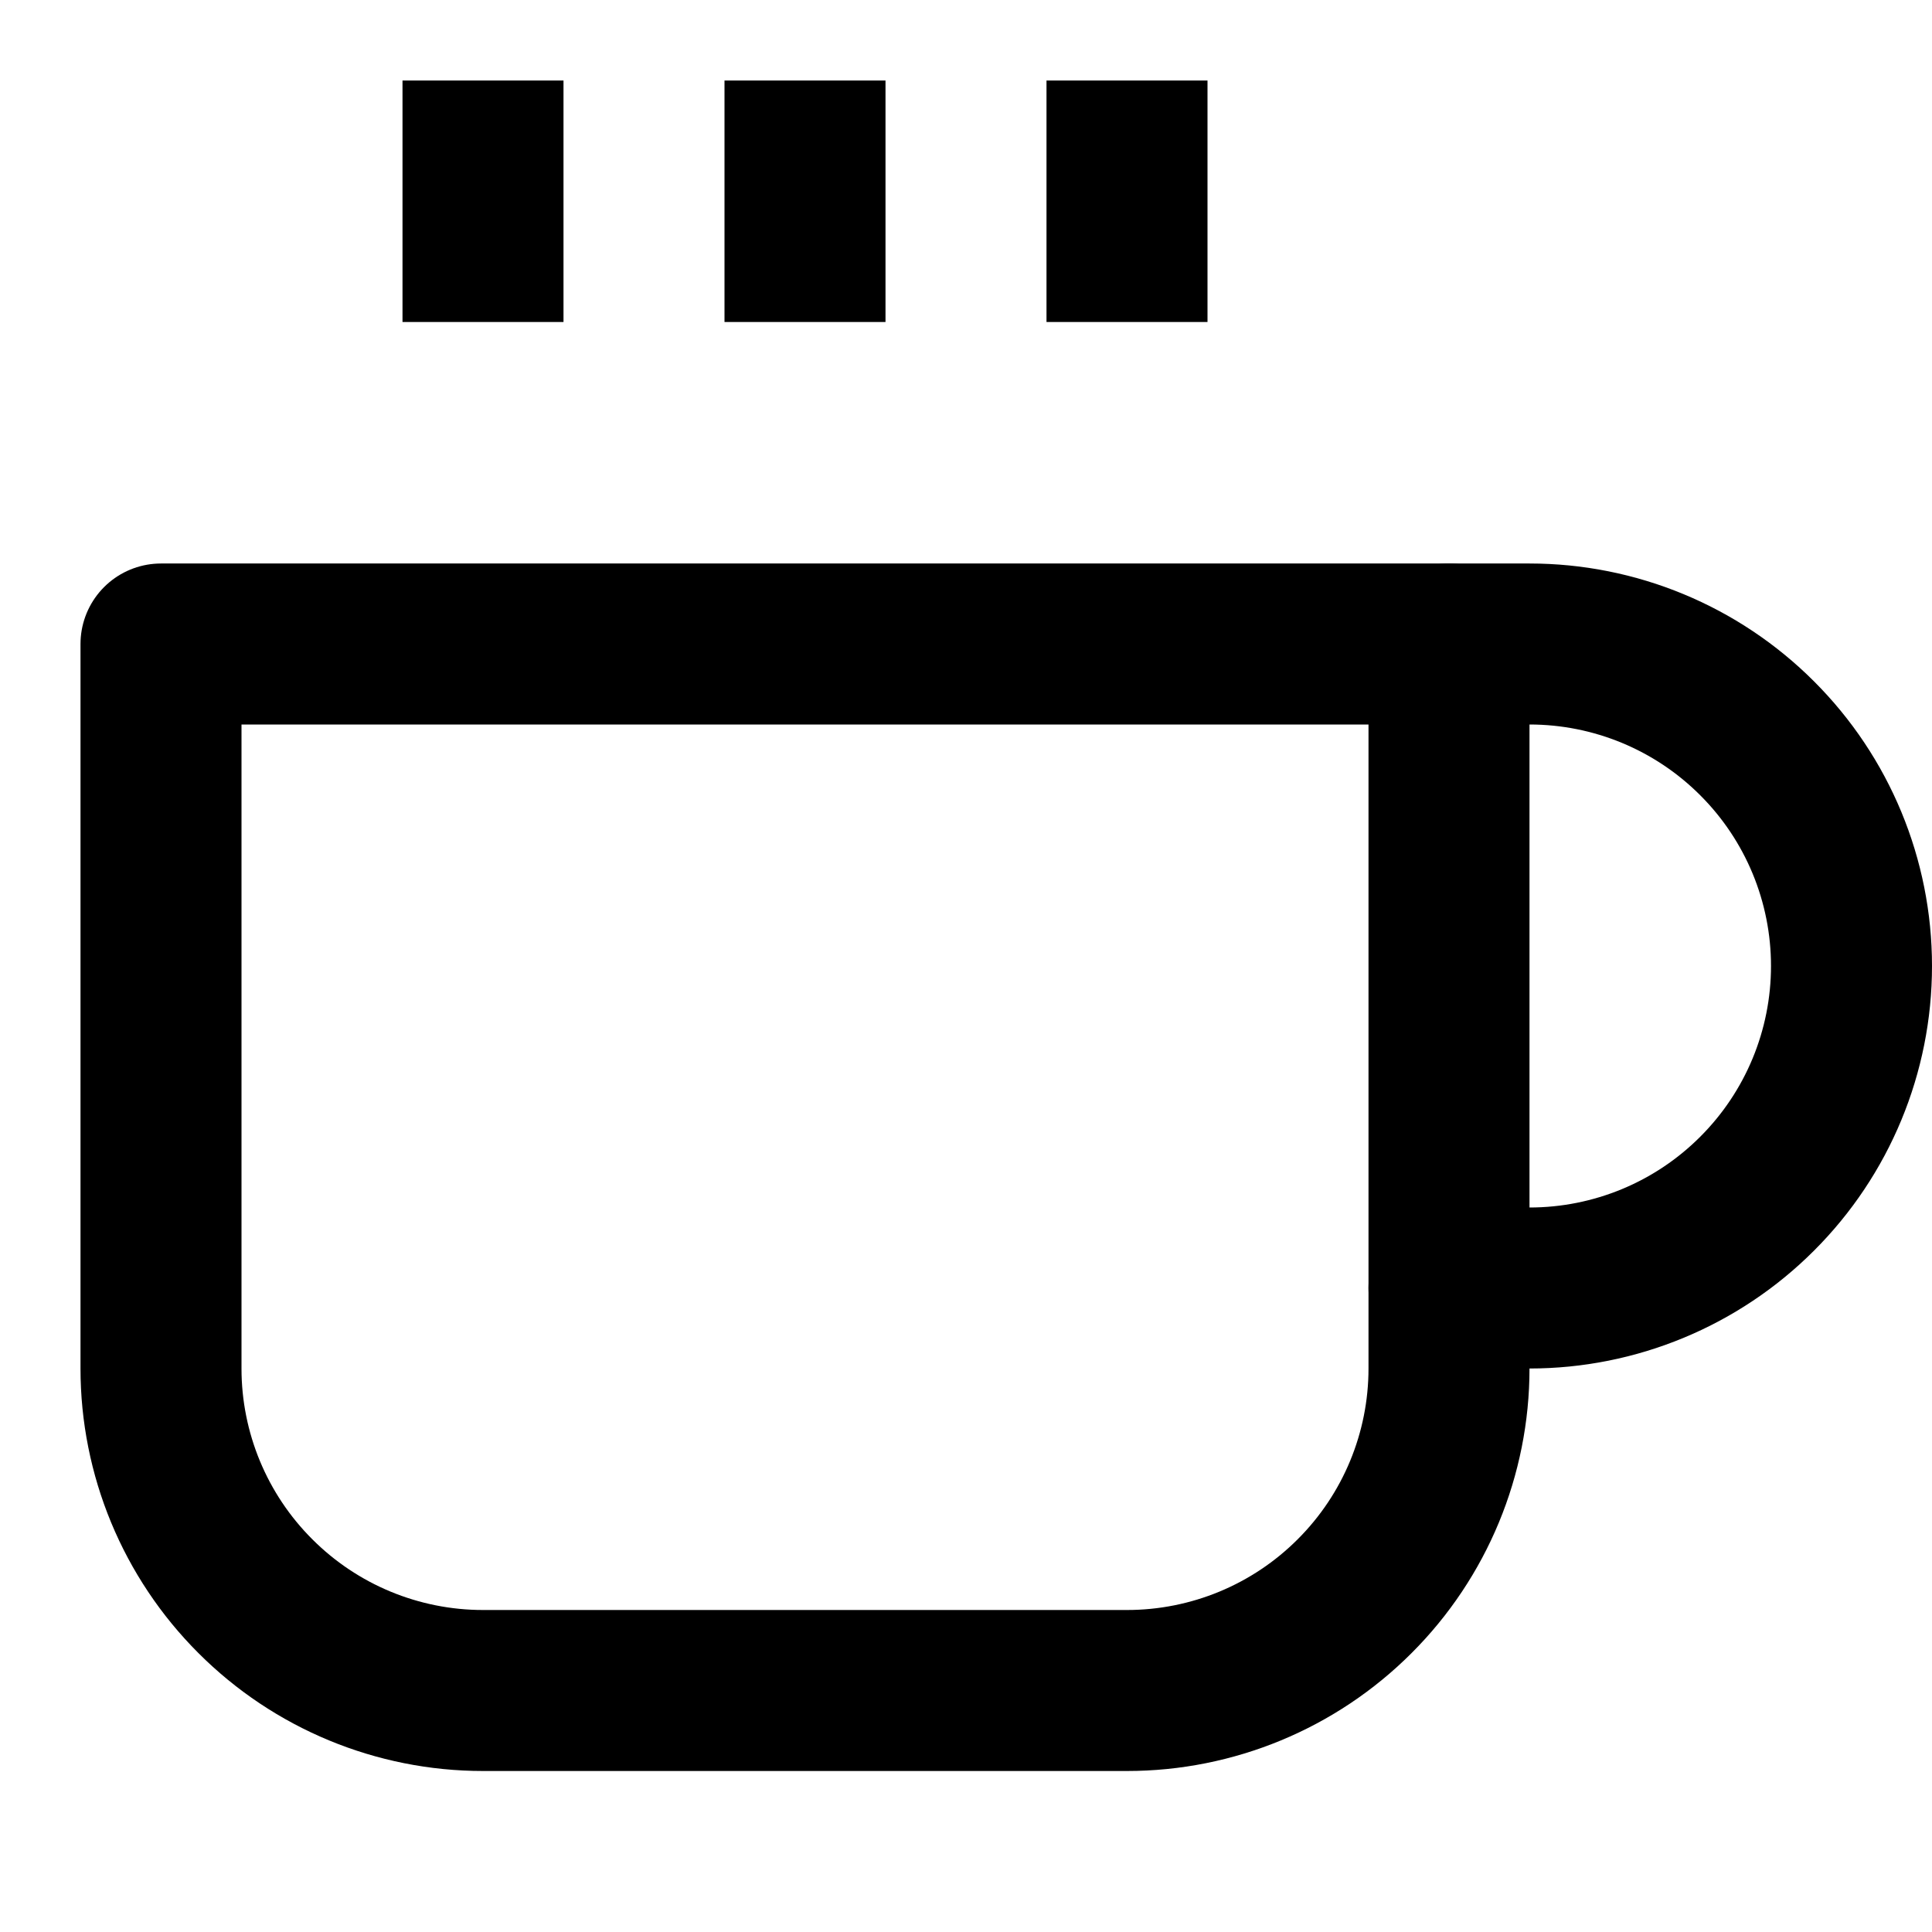
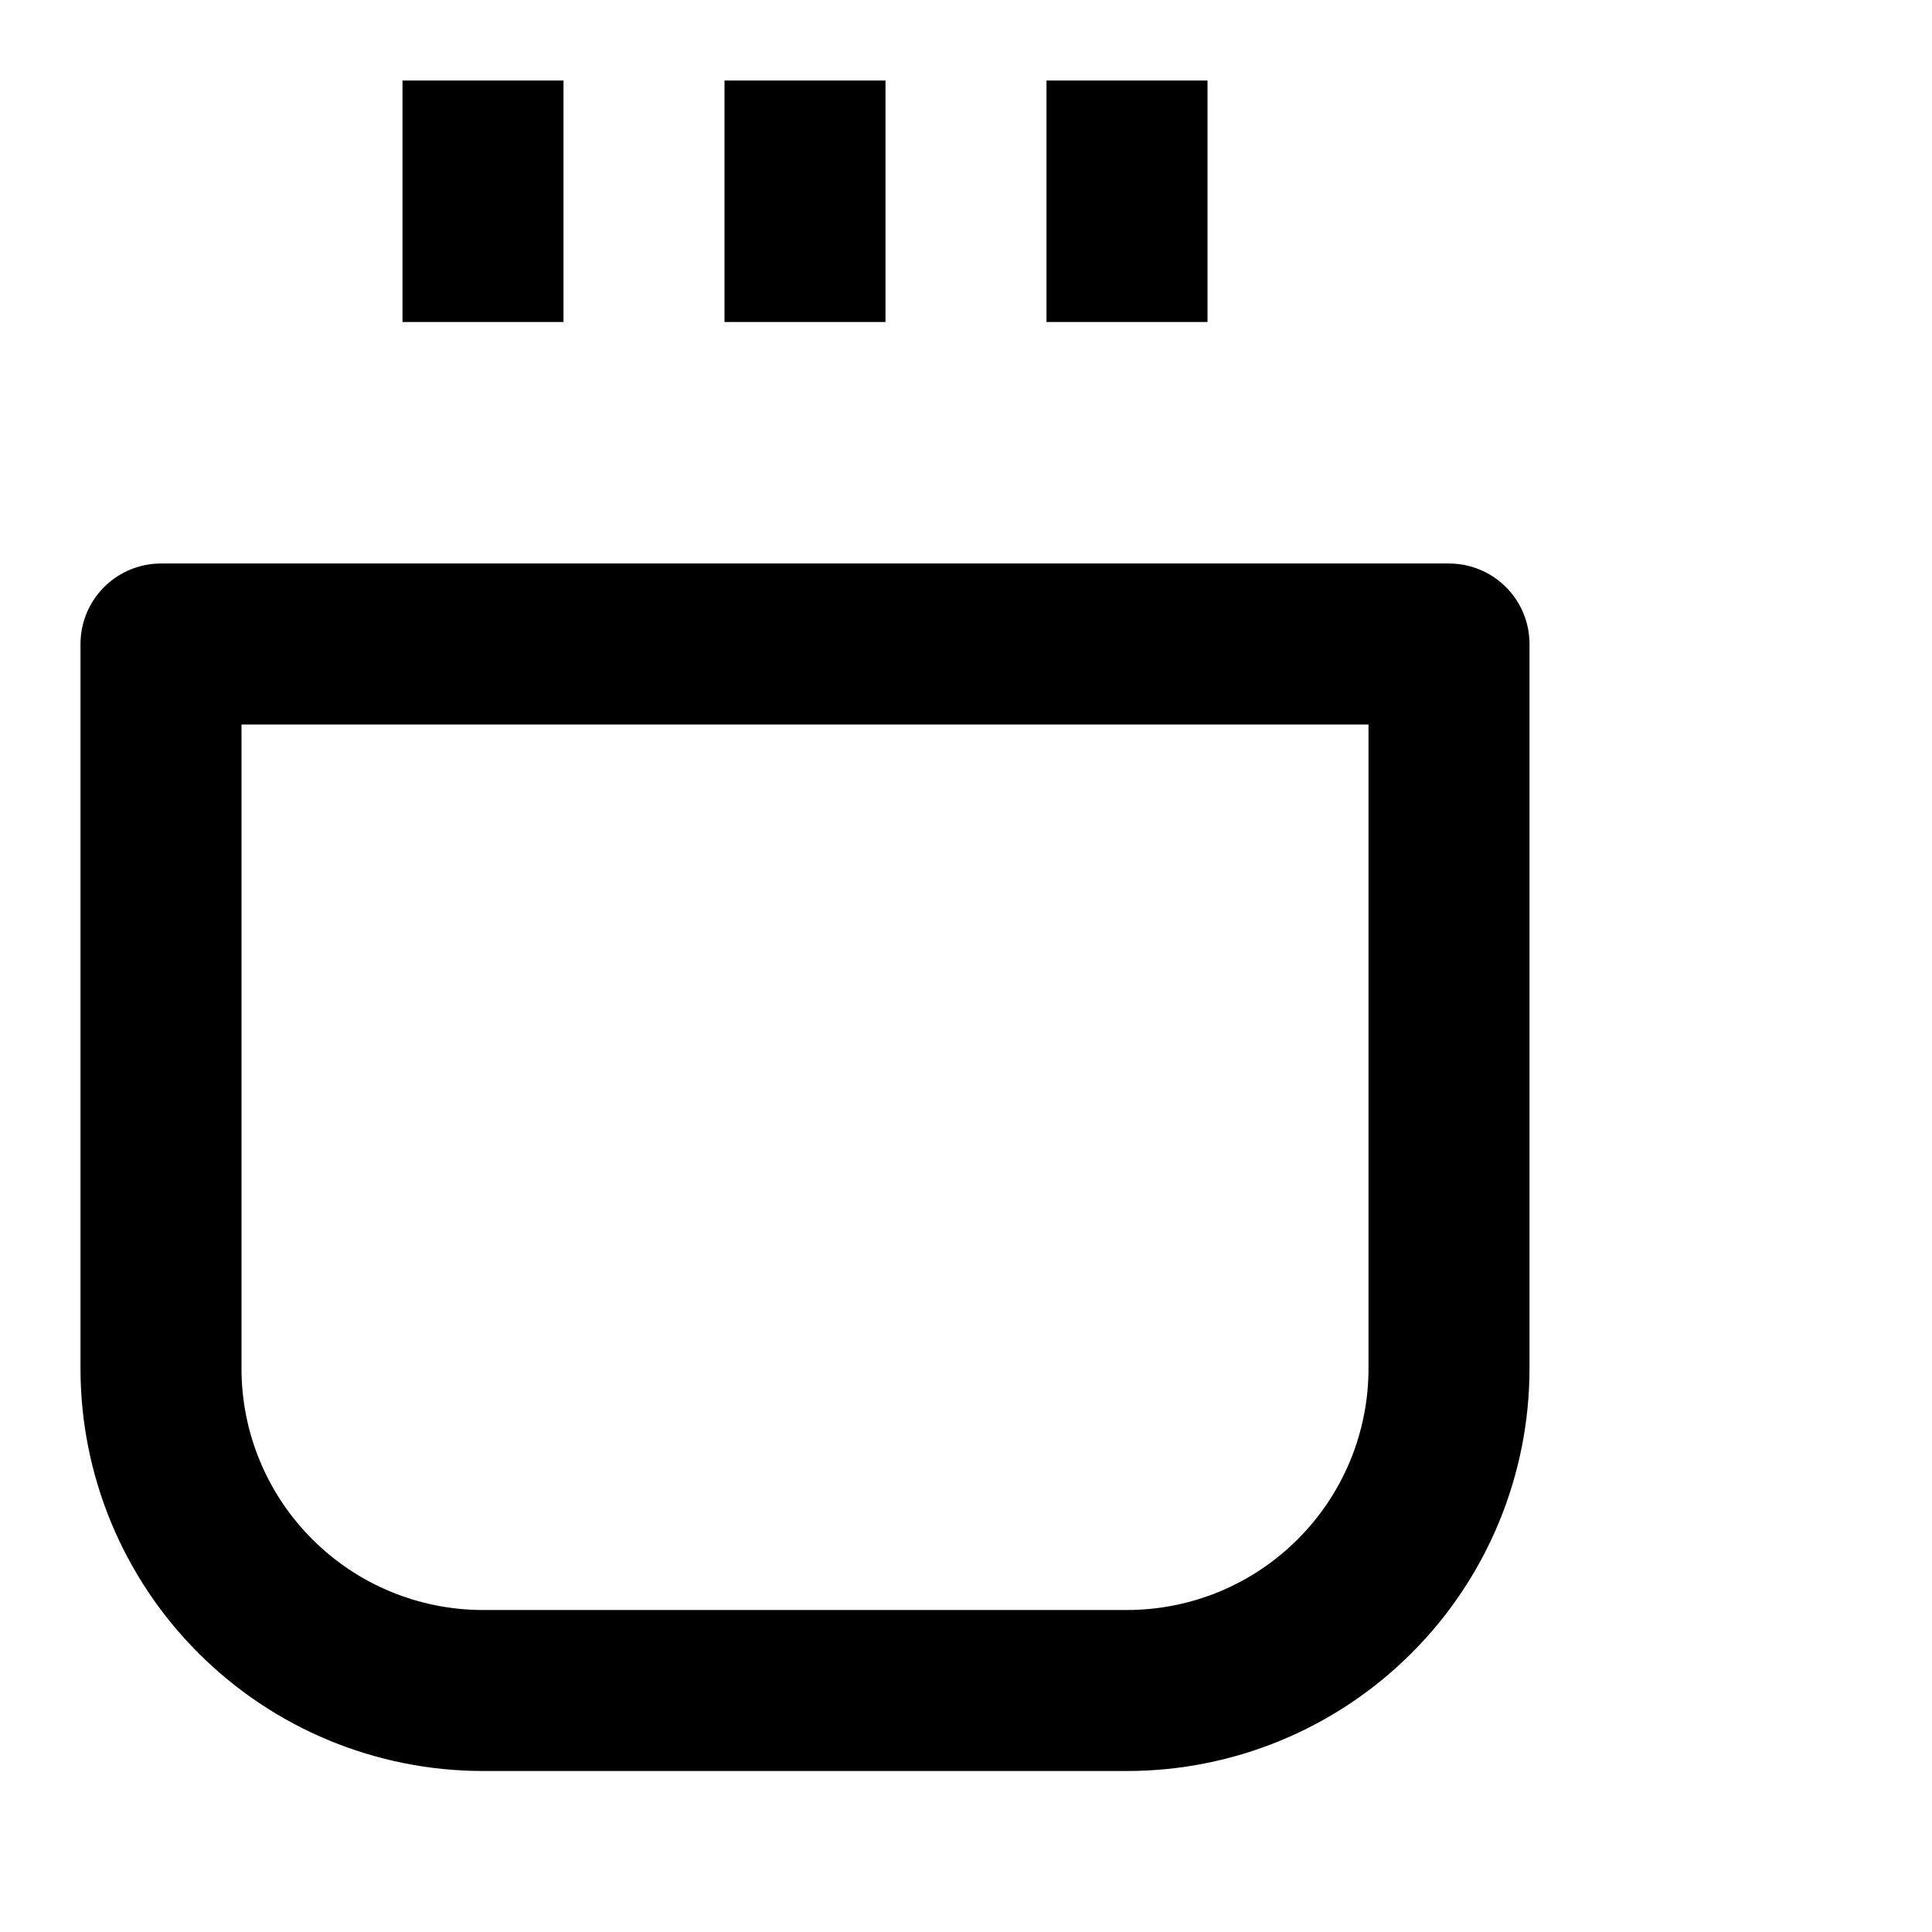
<svg xmlns="http://www.w3.org/2000/svg" width="24" height="24" viewBox="0 0 24 24" fill="none">
-   <path d="M18 8H19C20.061 8 21.078 8.421 21.828 9.172C22.579 9.922 23 10.939 23 12C23 13.061 22.579 14.078 21.828 14.828C21.078 15.579 20.061 16 19 16H18" stroke="black" stroke-width="2" stroke-linecap="round" stroke-linejoin="round" />
  <path d="M2 8H18V17C18 18.061 17.579 19.078 16.828 19.828C16.078 20.579 15.061 21 14 21H6C4.939 21 3.922 20.579 3.172 19.828C2.421 19.078 2 18.061 2 17V8Z" stroke="black" stroke-width="2" stroke-linecap="round" stroke-linejoin="round" />
  <path d="M6 1V4" stroke="black" stroke-width="2" stroke-linejoin="round" />
  <path d="M10 1V4" stroke="black" stroke-width="2" stroke-linejoin="round" />
  <path d="M14 1V4" stroke="black" stroke-width="2" stroke-linejoin="round" />
</svg>